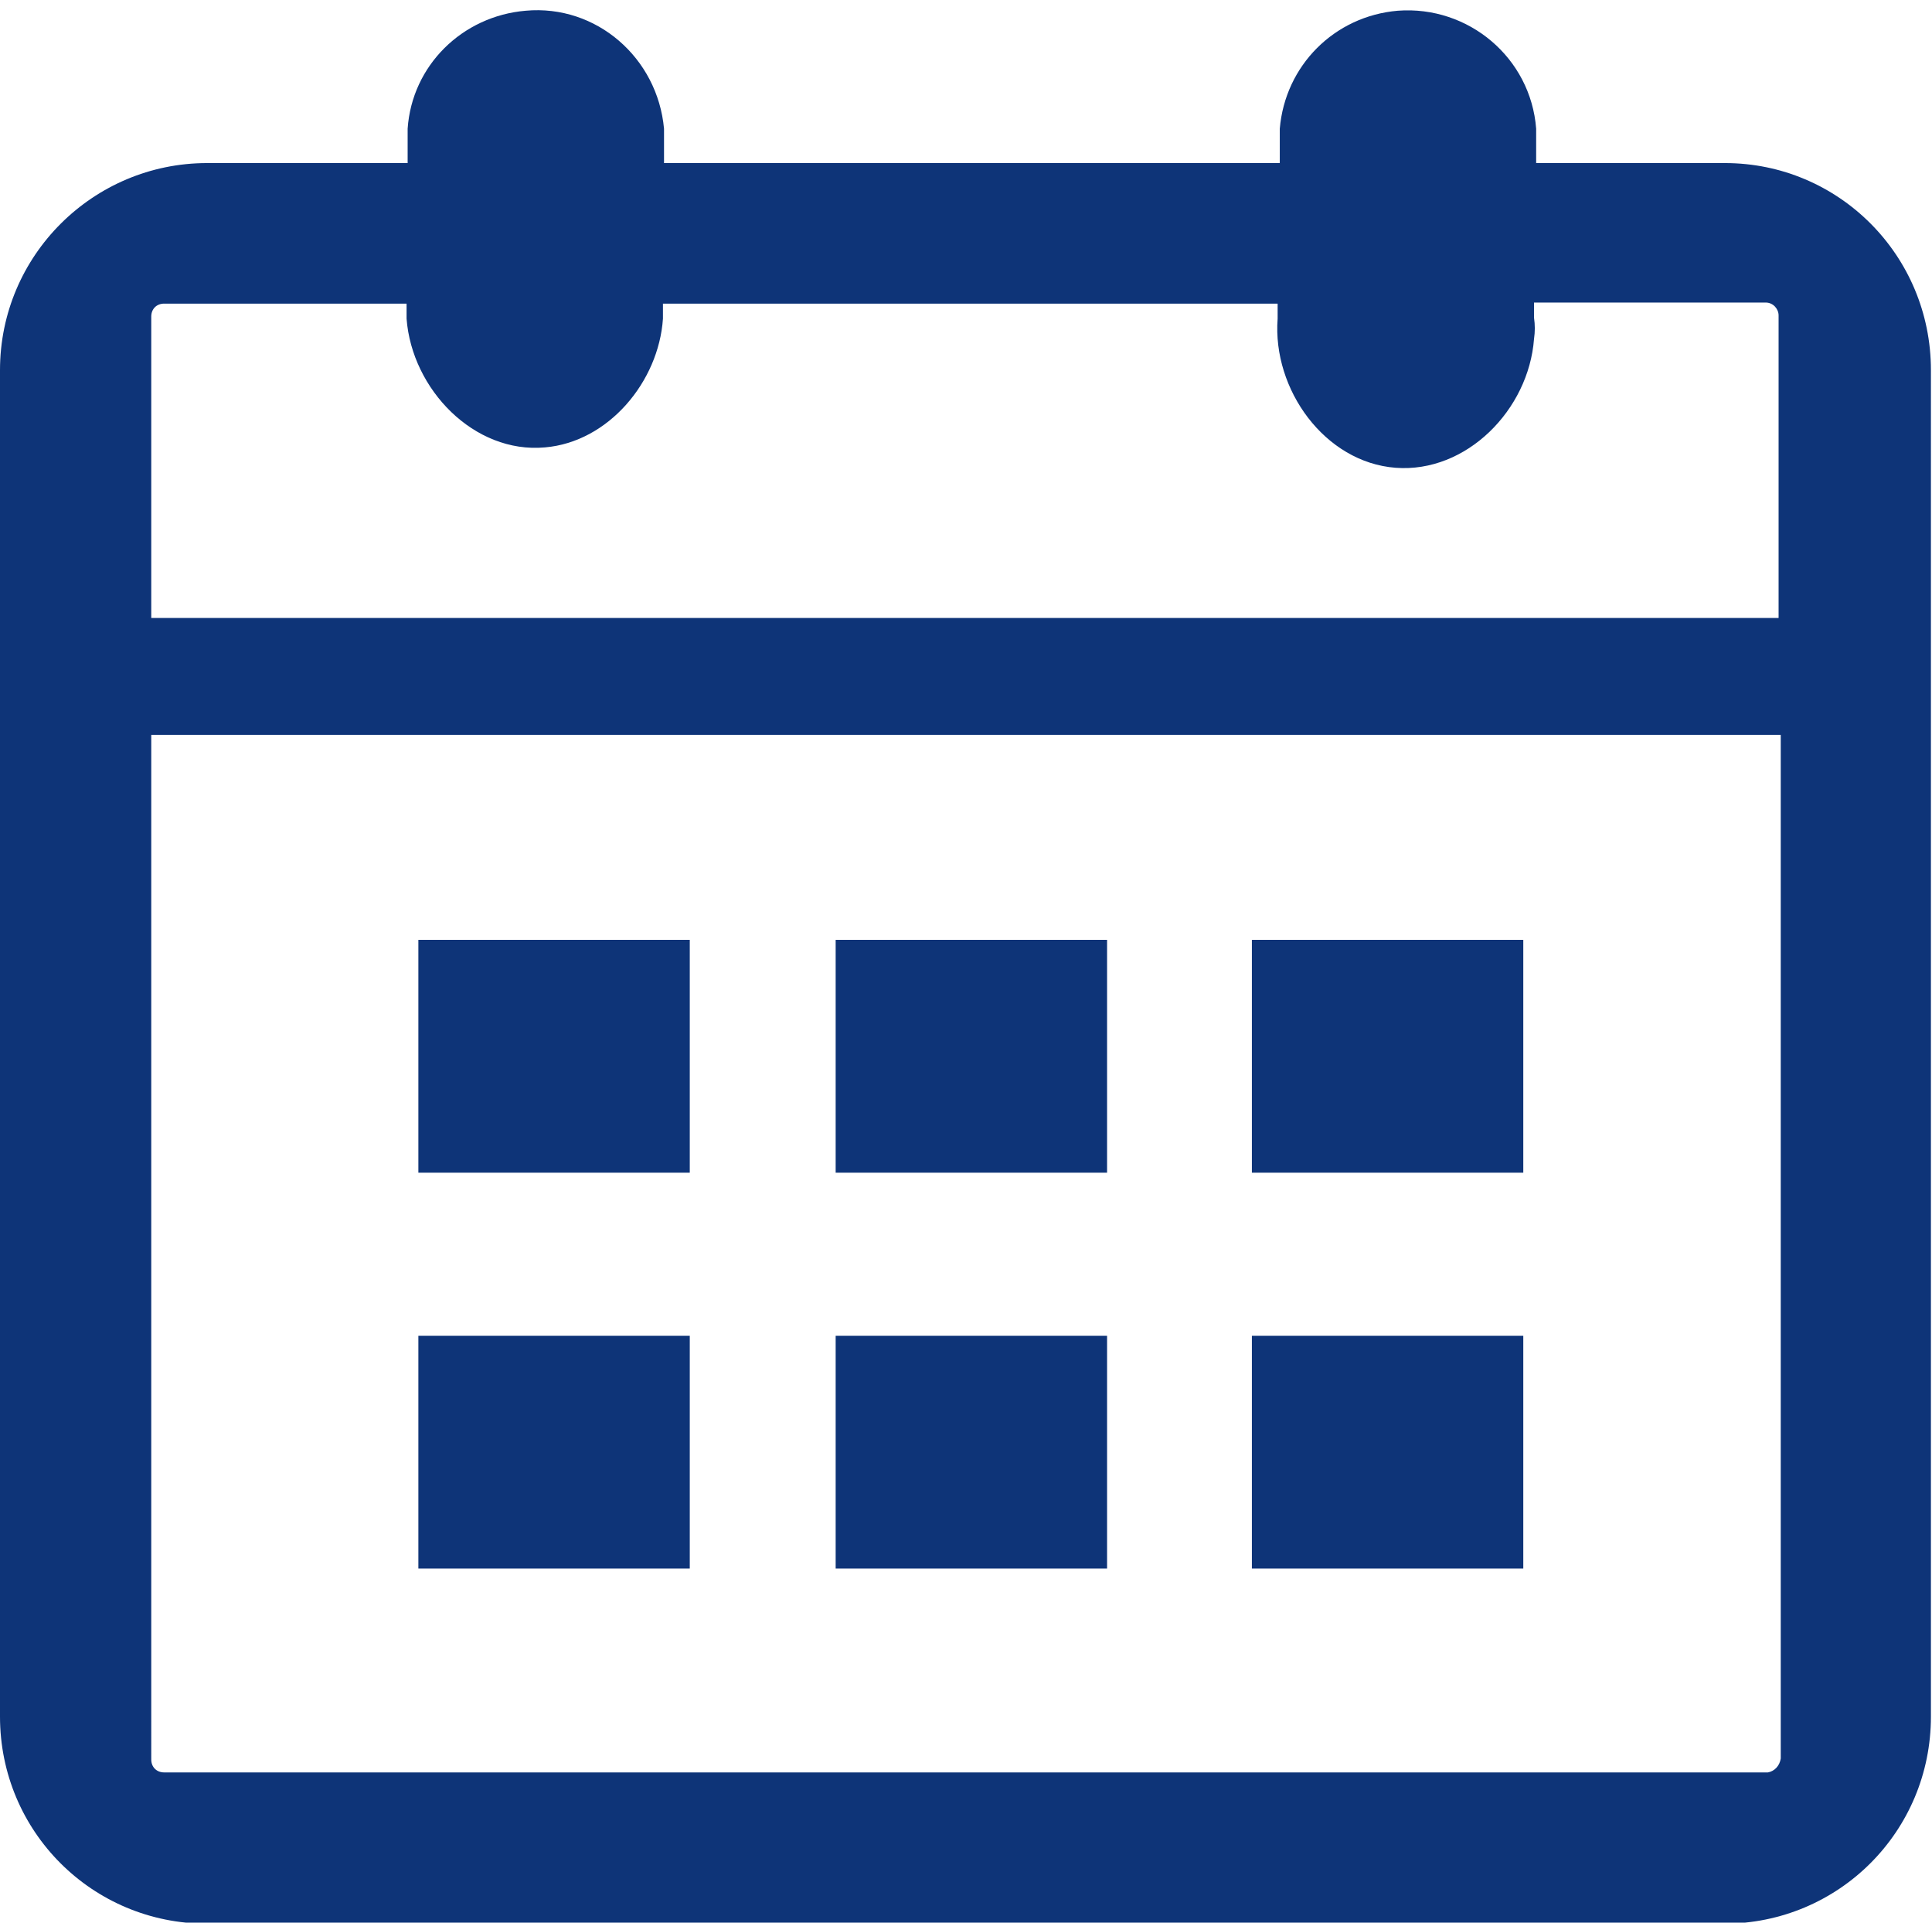
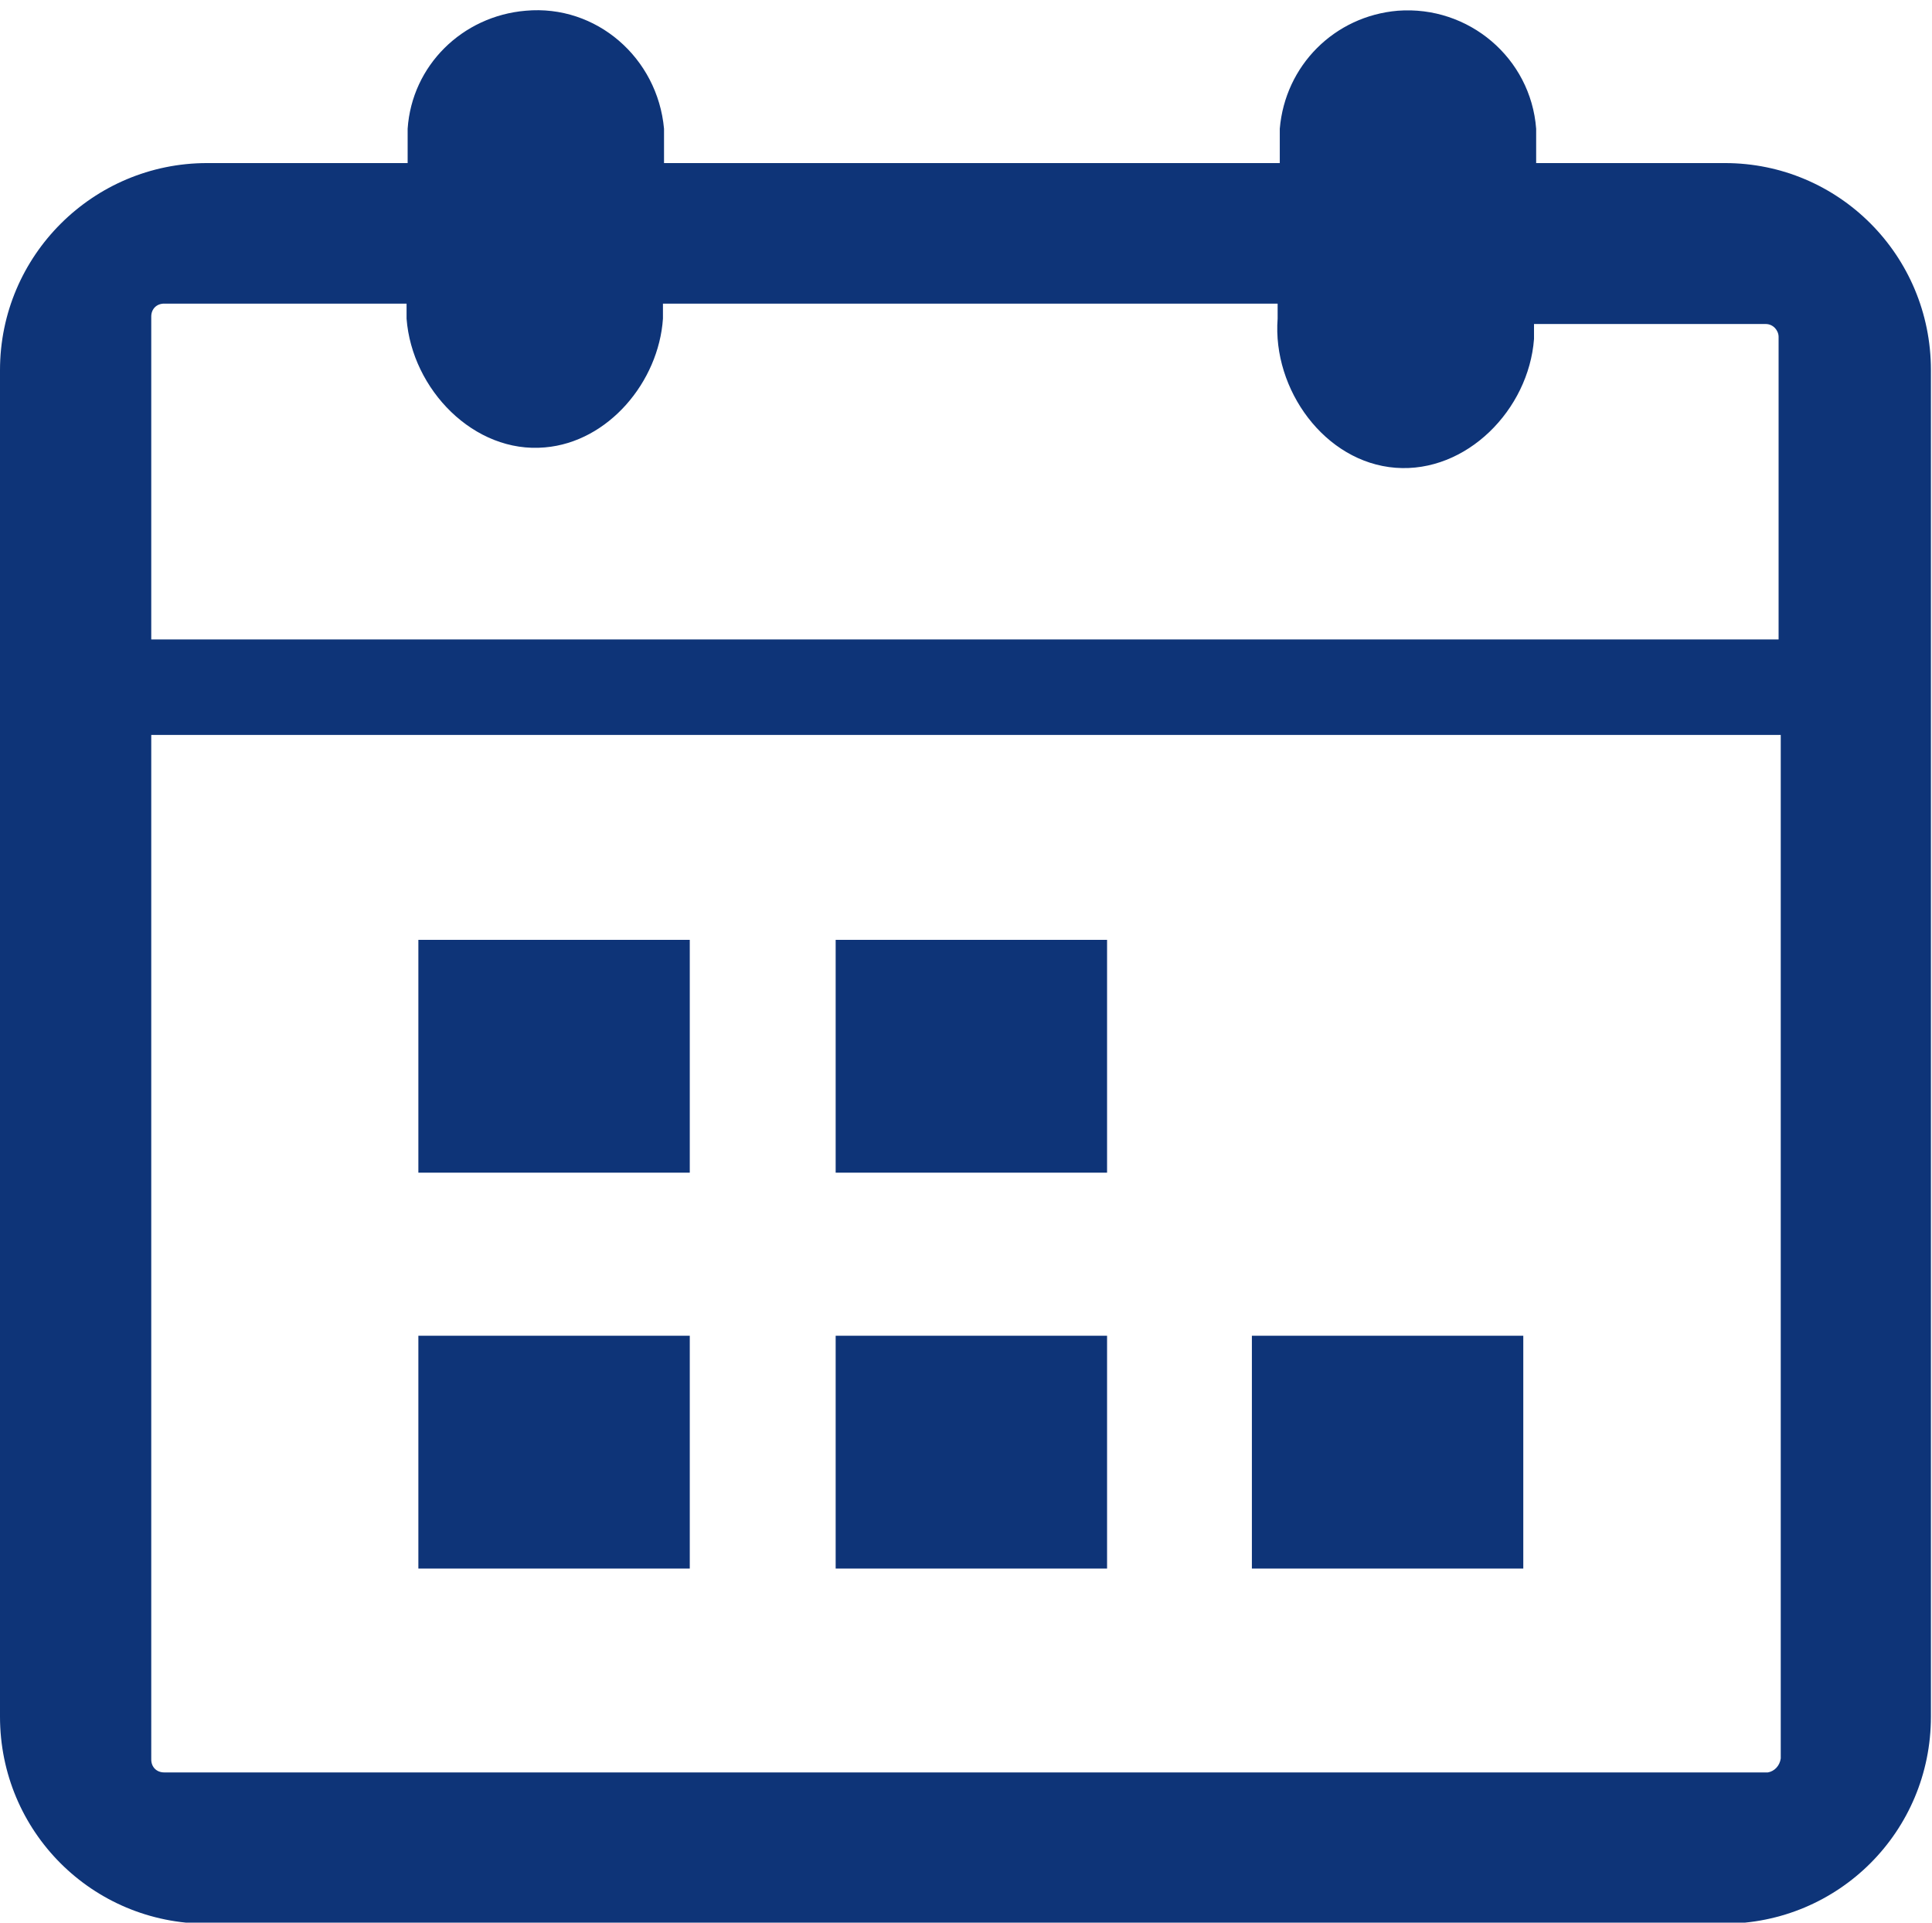
<svg xmlns="http://www.w3.org/2000/svg" version="1.1" id="Lager_1" x="0px" y="0px" viewBox="0 0 180.1 179.2" style="enable-background:new 0 0 180.1 179.2;">
  <style type="text/css">
	.st0{fill:#0E3478;}
</style>
  <title>meal-plans</title>
-   <path class="st0" d="M160.8,15.2h-17.6V12c-0.5-6.6-6.3-11.5-12.9-11c-5.9,0.5-10.5,5.1-11,11v3.2H61.9V12C61.3,5.4,55.6,0.4,49,1&#10; c-5.9,0.5-10.6,5.1-11,11v3.2H19.3C8.7,15.2,0,23.8,0,34.5v125.5c0,10.7,8.6,19.3,19.3,19.3h141.4c10.7,0,19.3-8.6,19.3-19.3V34.5&#10; C180,23.8,171.4,15.2,160.8,15.2z M15.3,28.3h22.6v1.4c0.5,6.6,6.3,12.6,12.9,12c5.9-0.5,10.6-6.1,11-12v-1.4h57.3v1.4&#10; c-0.5,6.6,4.4,13.4,11,13.9c6.6,0.5,12.4-5.4,12.9-12c0.1-0.7,0.1-1.3,0-2v-1.4h21.6c0.7,0,1.2,0.6,1.2,1.2v28.2H14.1V29.5&#10; C14.1,28.8,14.6,28.3,15.3,28.3z M164.8,165.2H15.3c-0.7,0-1.2-0.5-1.2-1.2V68.5H166v95.4C165.9,164.6,165.4,165.1,164.8,165.2z" />
+   <path class="st0" d="M160.8,15.2h-17.6V12c-0.5-6.6-6.3-11.5-12.9-11c-5.9,0.5-10.5,5.1-11,11v3.2H61.9V12C61.3,5.4,55.6,0.4,49,1&#10; c-5.9,0.5-10.6,5.1-11,11v3.2H19.3C8.7,15.2,0,23.8,0,34.5v125.5c0,10.7,8.6,19.3,19.3,19.3h141.4c10.7,0,19.3-8.6,19.3-19.3V34.5&#10; C180,23.8,171.4,15.2,160.8,15.2z M15.3,28.3h22.6v1.4c0.5,6.6,6.3,12.6,12.9,12c5.9-0.5,10.6-6.1,11-12v-1.4h57.3v1.4&#10; c-0.5,6.6,4.4,13.4,11,13.9c6.6,0.5,12.4-5.4,12.9-12v-1.4h21.6c0.7,0,1.2,0.6,1.2,1.2v28.2H14.1V29.5&#10; C14.1,28.8,14.6,28.3,15.3,28.3z M164.8,165.2H15.3c-0.7,0-1.2-0.5-1.2-1.2V68.5H166v95.4C165.9,164.6,165.4,165.1,164.8,165.2z" />
  <rect x="39" y="87.6" class="st0" width="25.3" height="21.7" />
  <rect x="77.9" y="87.6" class="st0" width="25.3" height="21.7" />
-   <rect x="116.7" y="87.6" class="st0" width="25.3" height="21.7" />
  <rect x="39" y="124.5" class="st0" width="25.3" height="21.7" />
  <rect x="77.9" y="124.5" class="st0" width="25.3" height="21.7" />
  <rect x="116.7" y="124.5" class="st0" width="25.3" height="21.7" />
</svg>